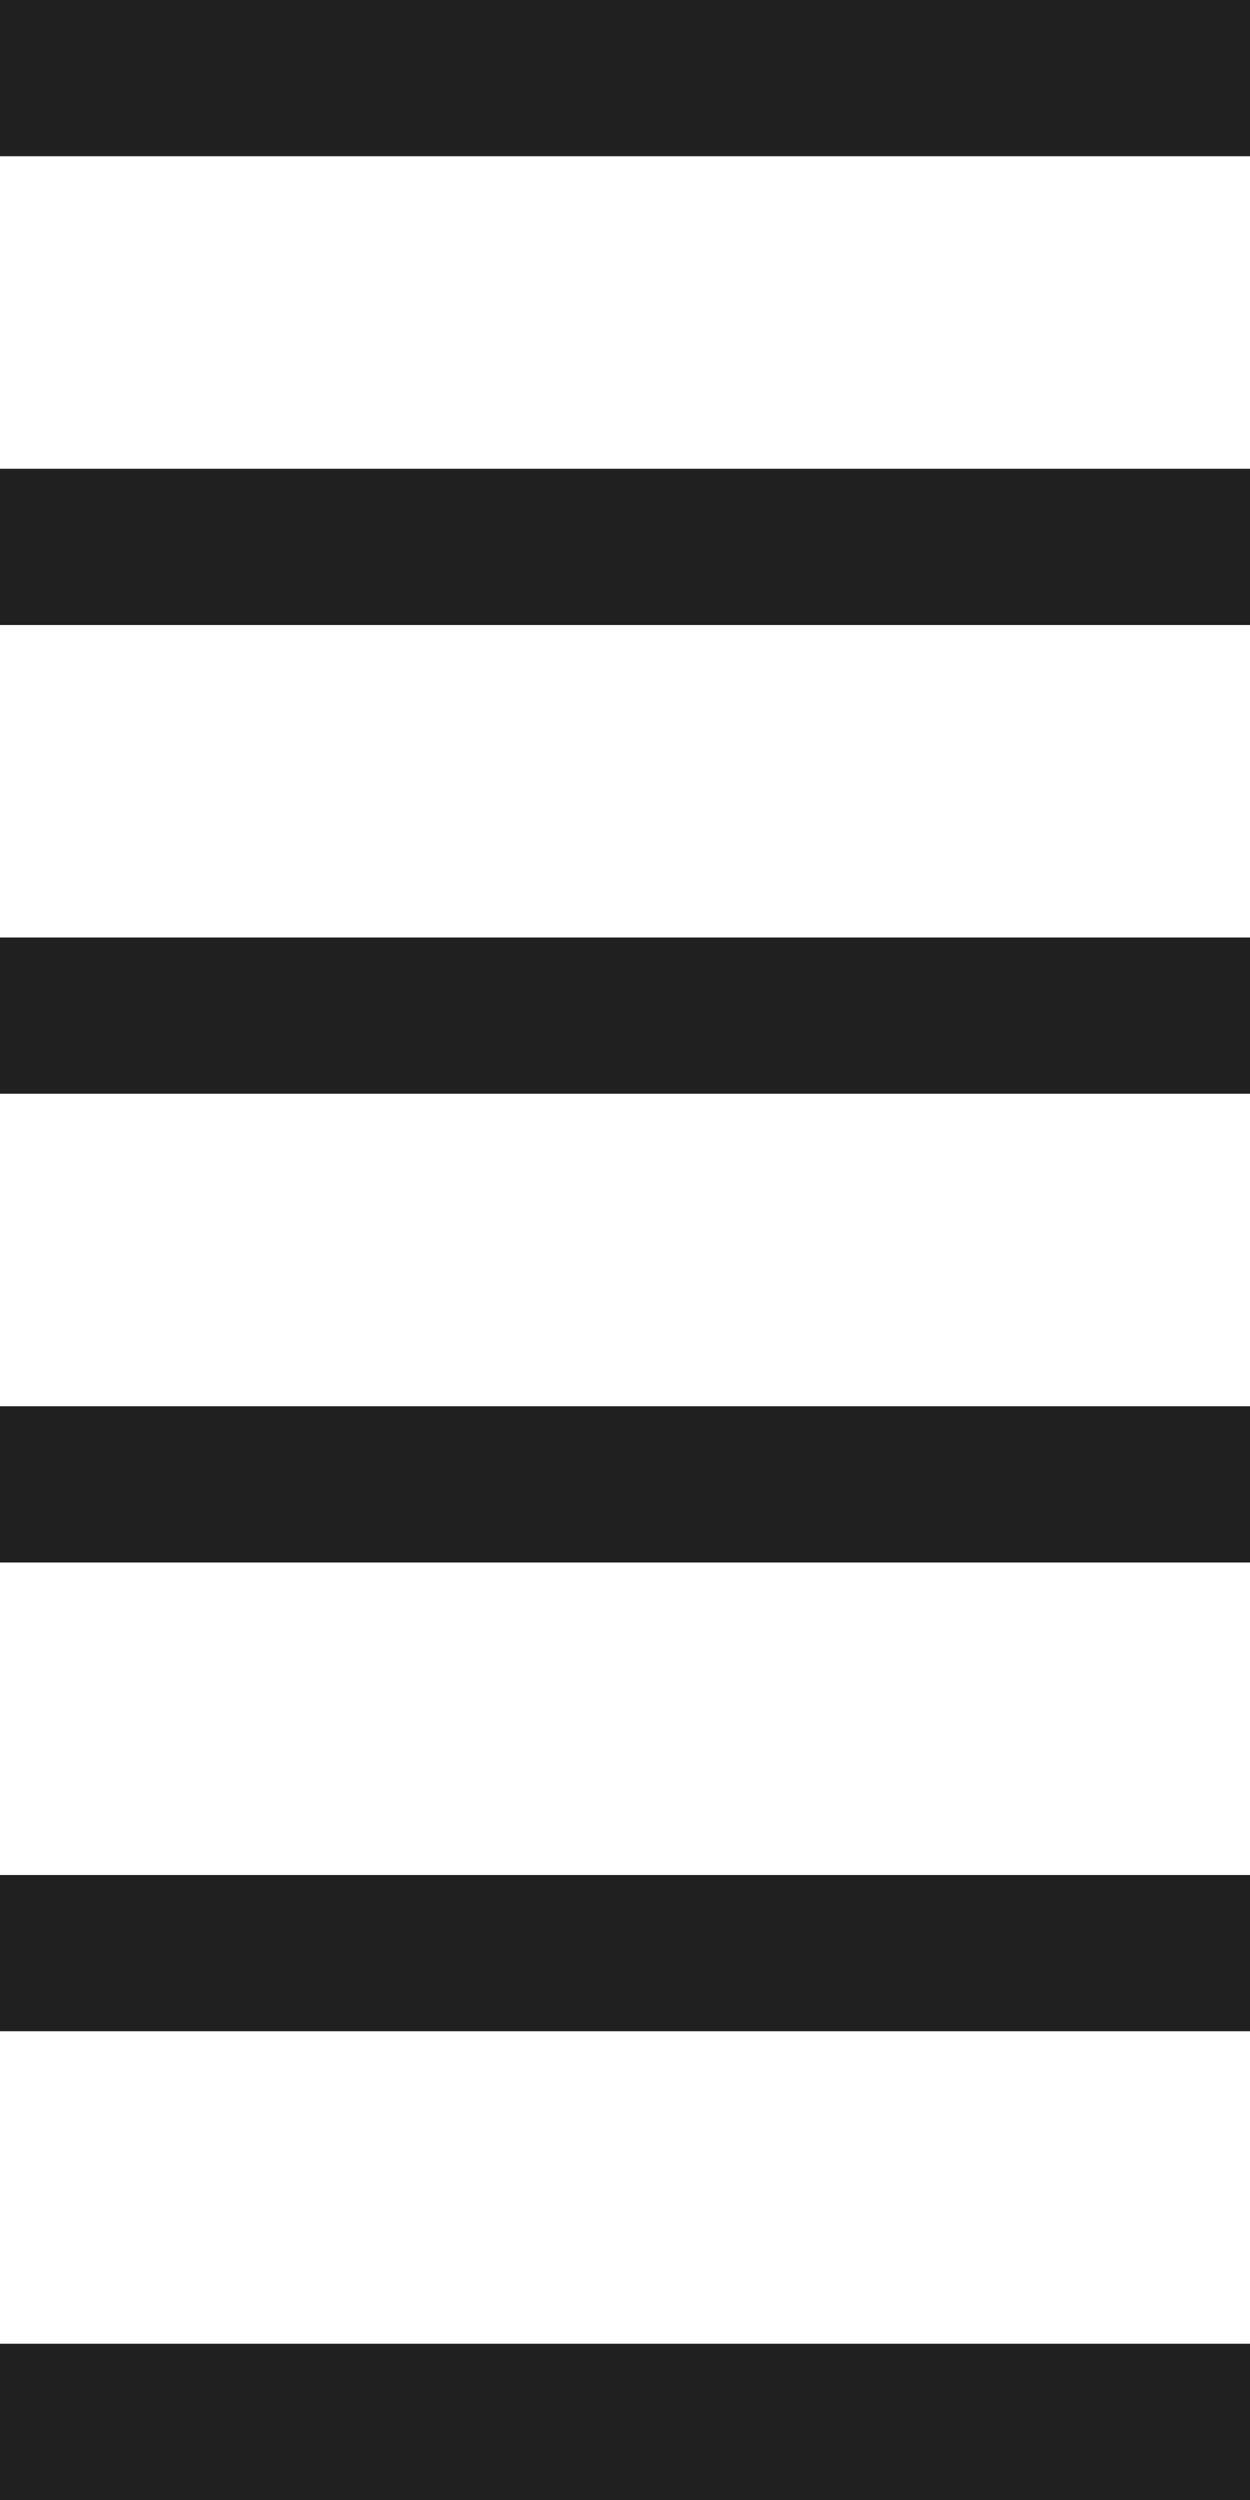
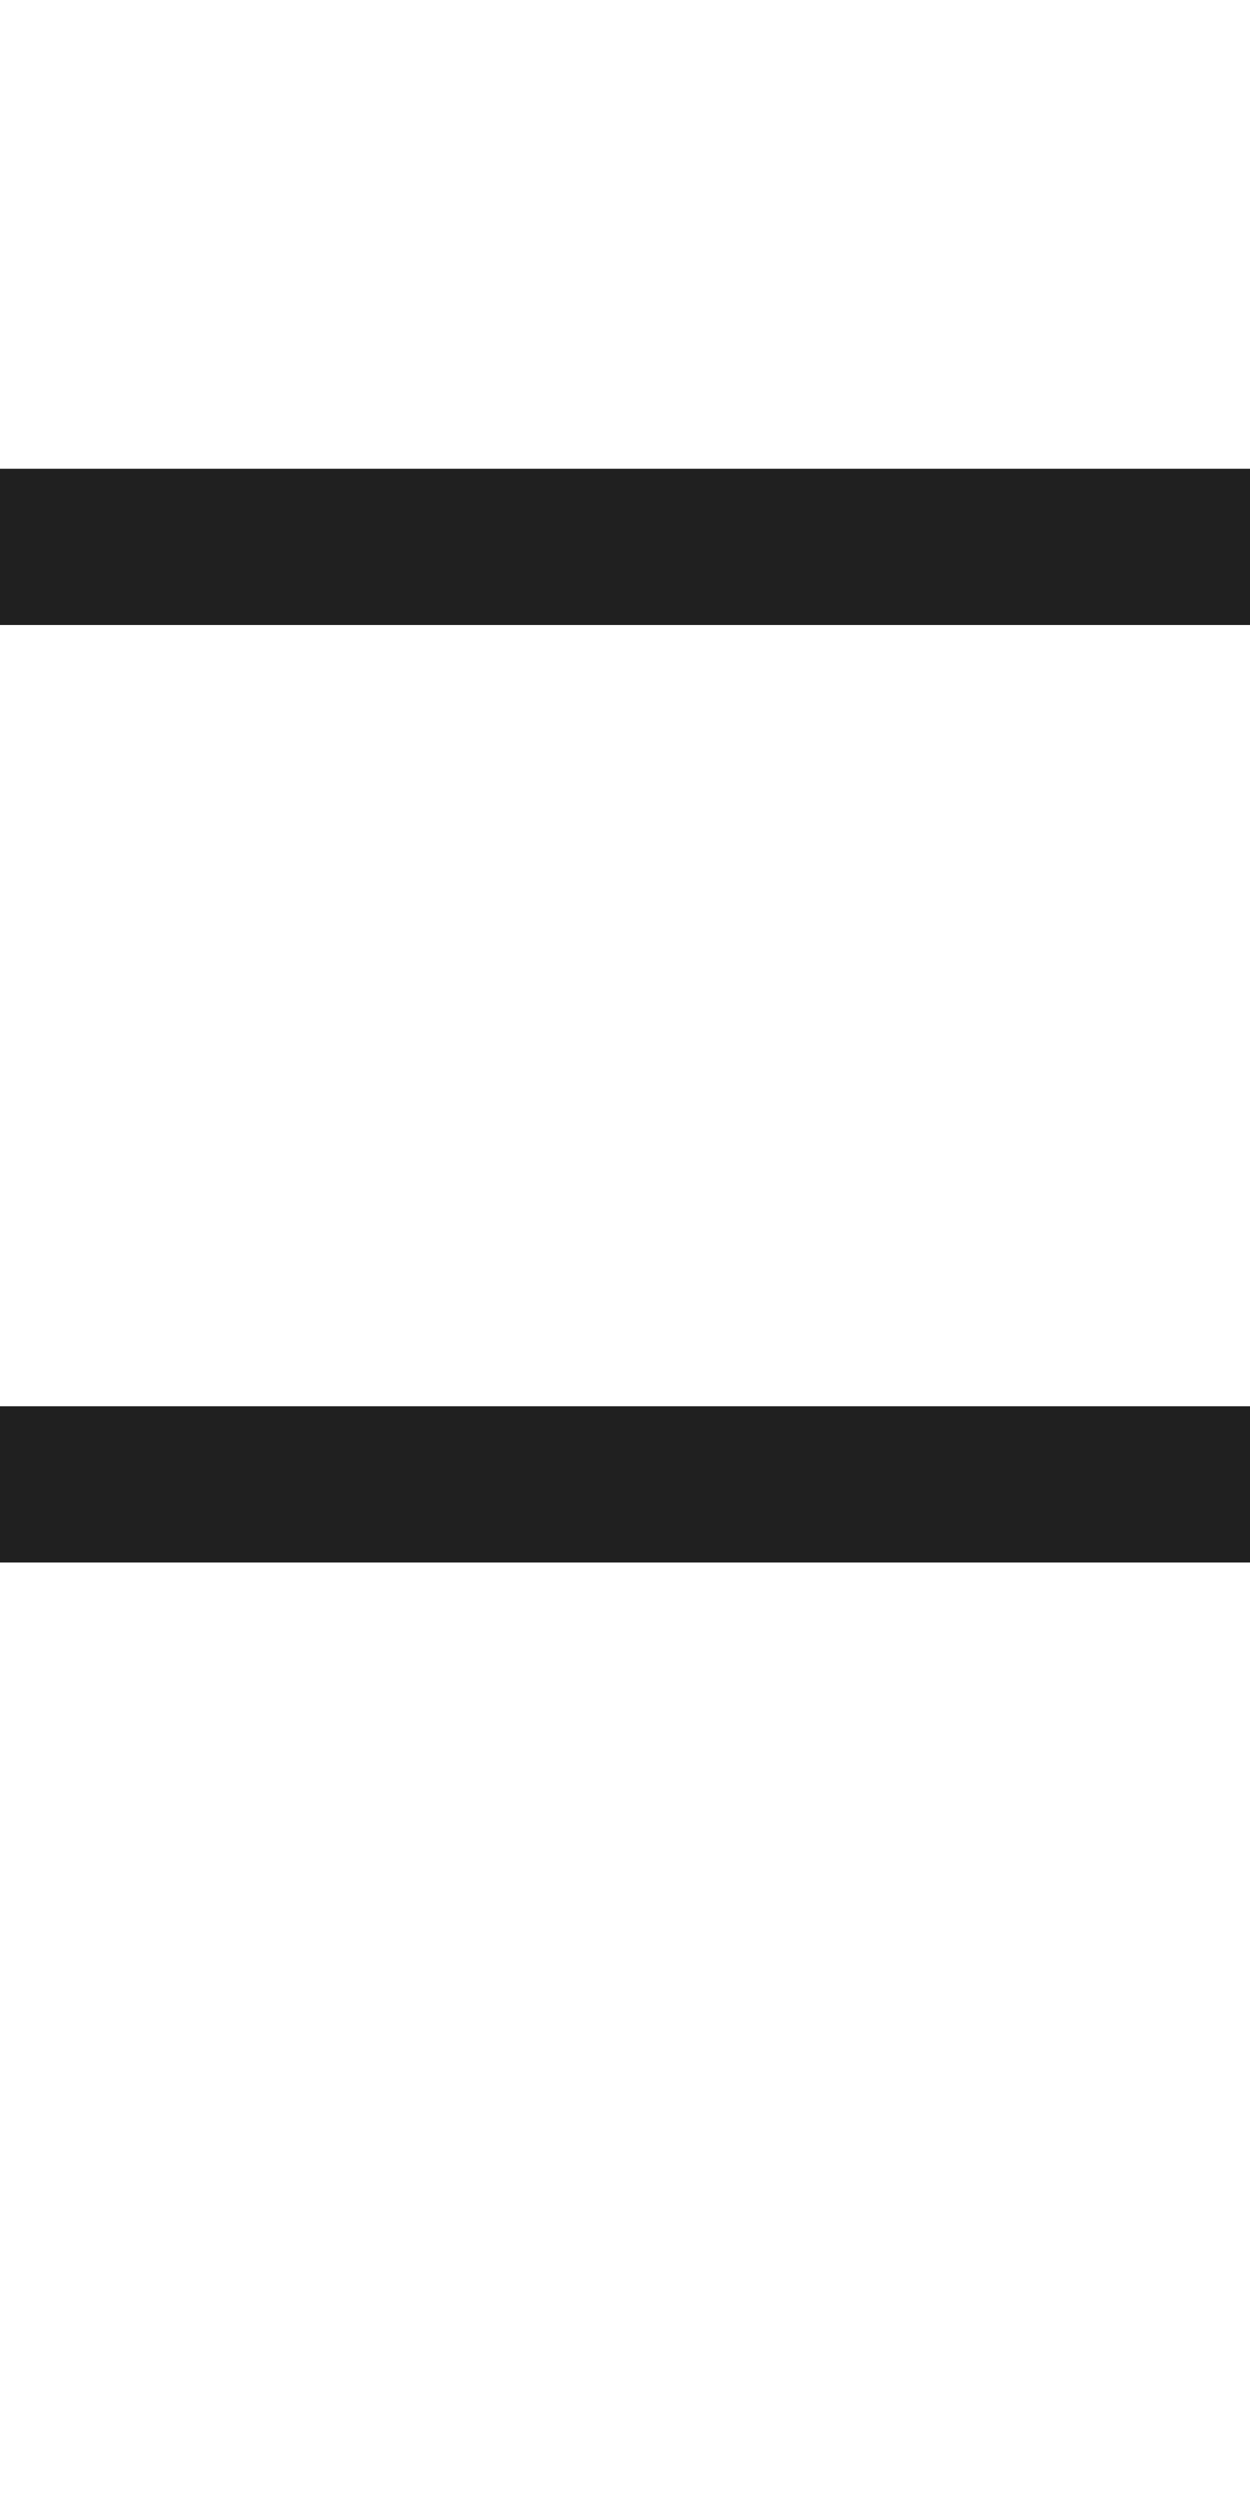
<svg xmlns="http://www.w3.org/2000/svg" width="8" height="16" viewBox="0 0 8 16" fill="none">
-   <rect width="8" height="1" fill="#202020" />
  <rect y="3" width="8" height="1" fill="#202020" />
-   <rect y="6" width="8" height="1" fill="#202020" />
  <rect y="9" width="8" height="1" fill="#202020" />
-   <rect y="12" width="8" height="1" fill="#202020" />
-   <rect y="15" width="8" height="1" fill="#202020" />
</svg>